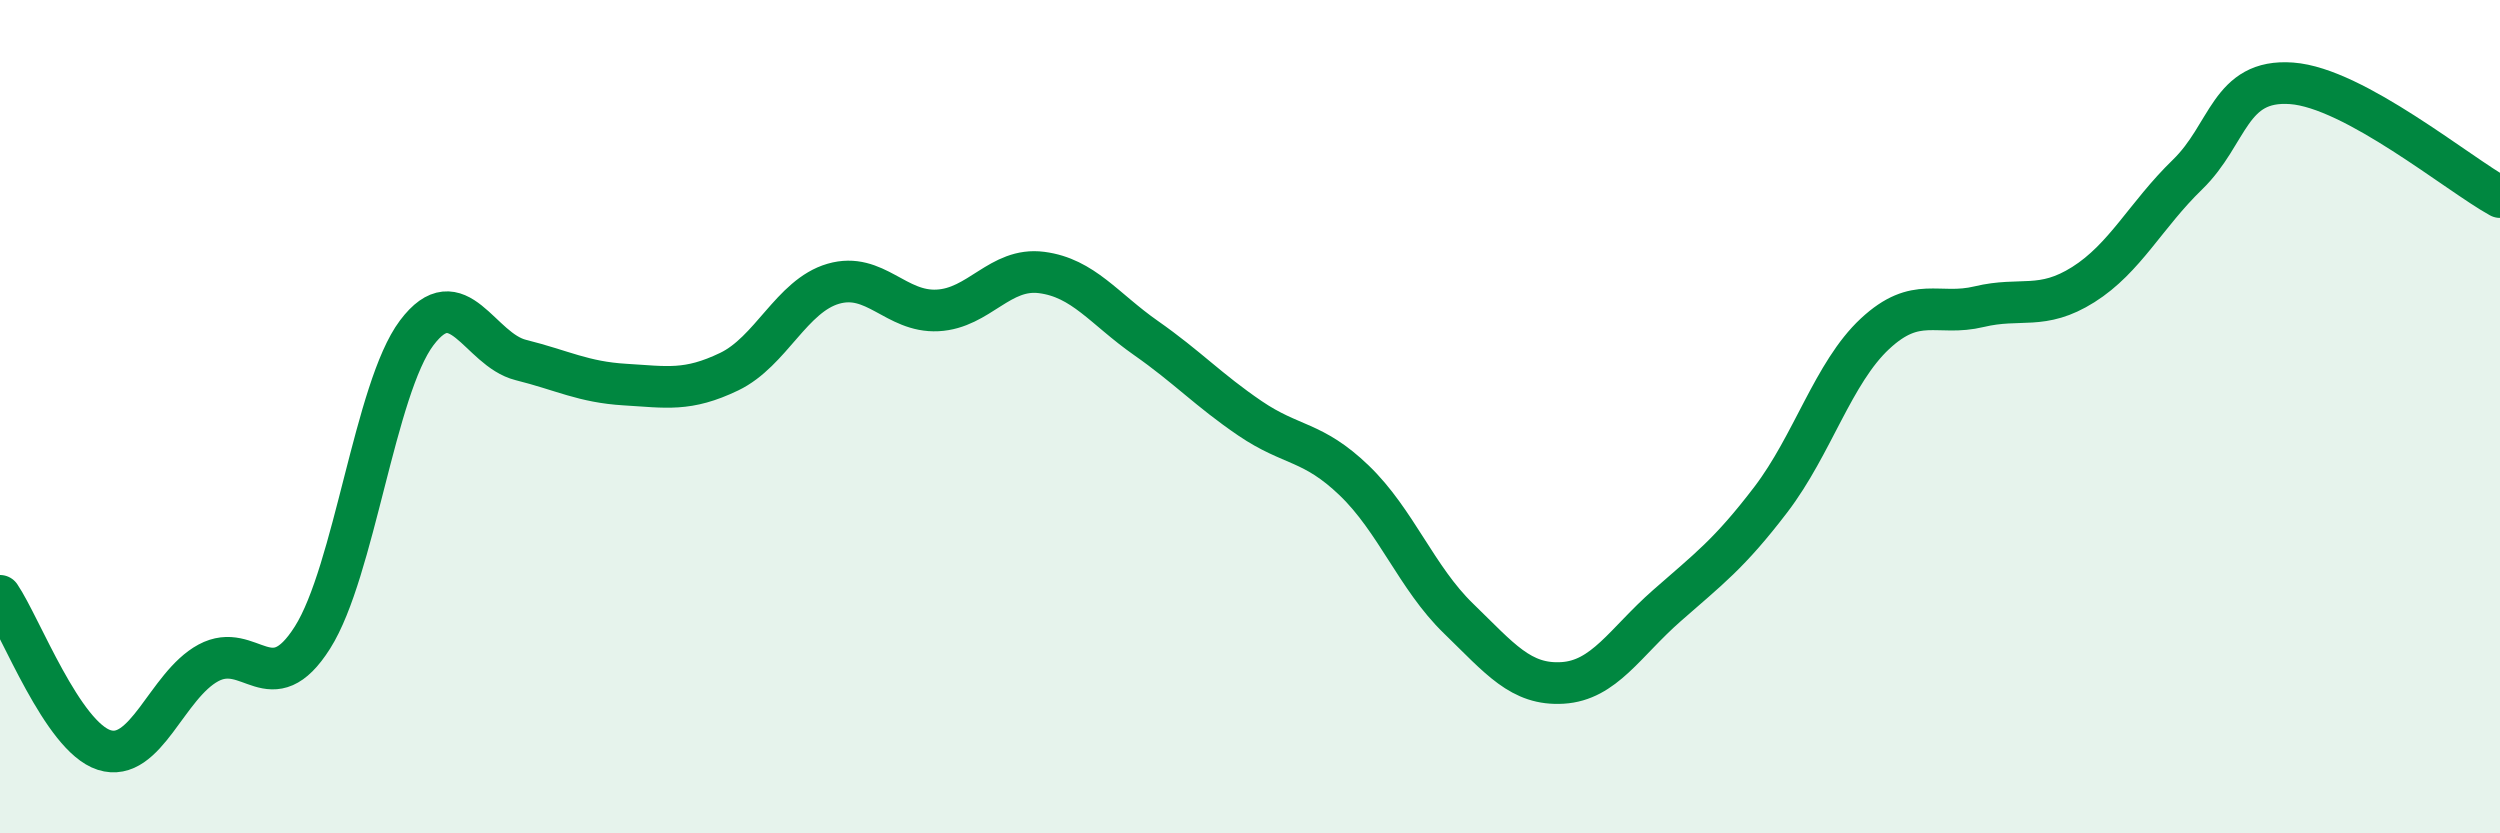
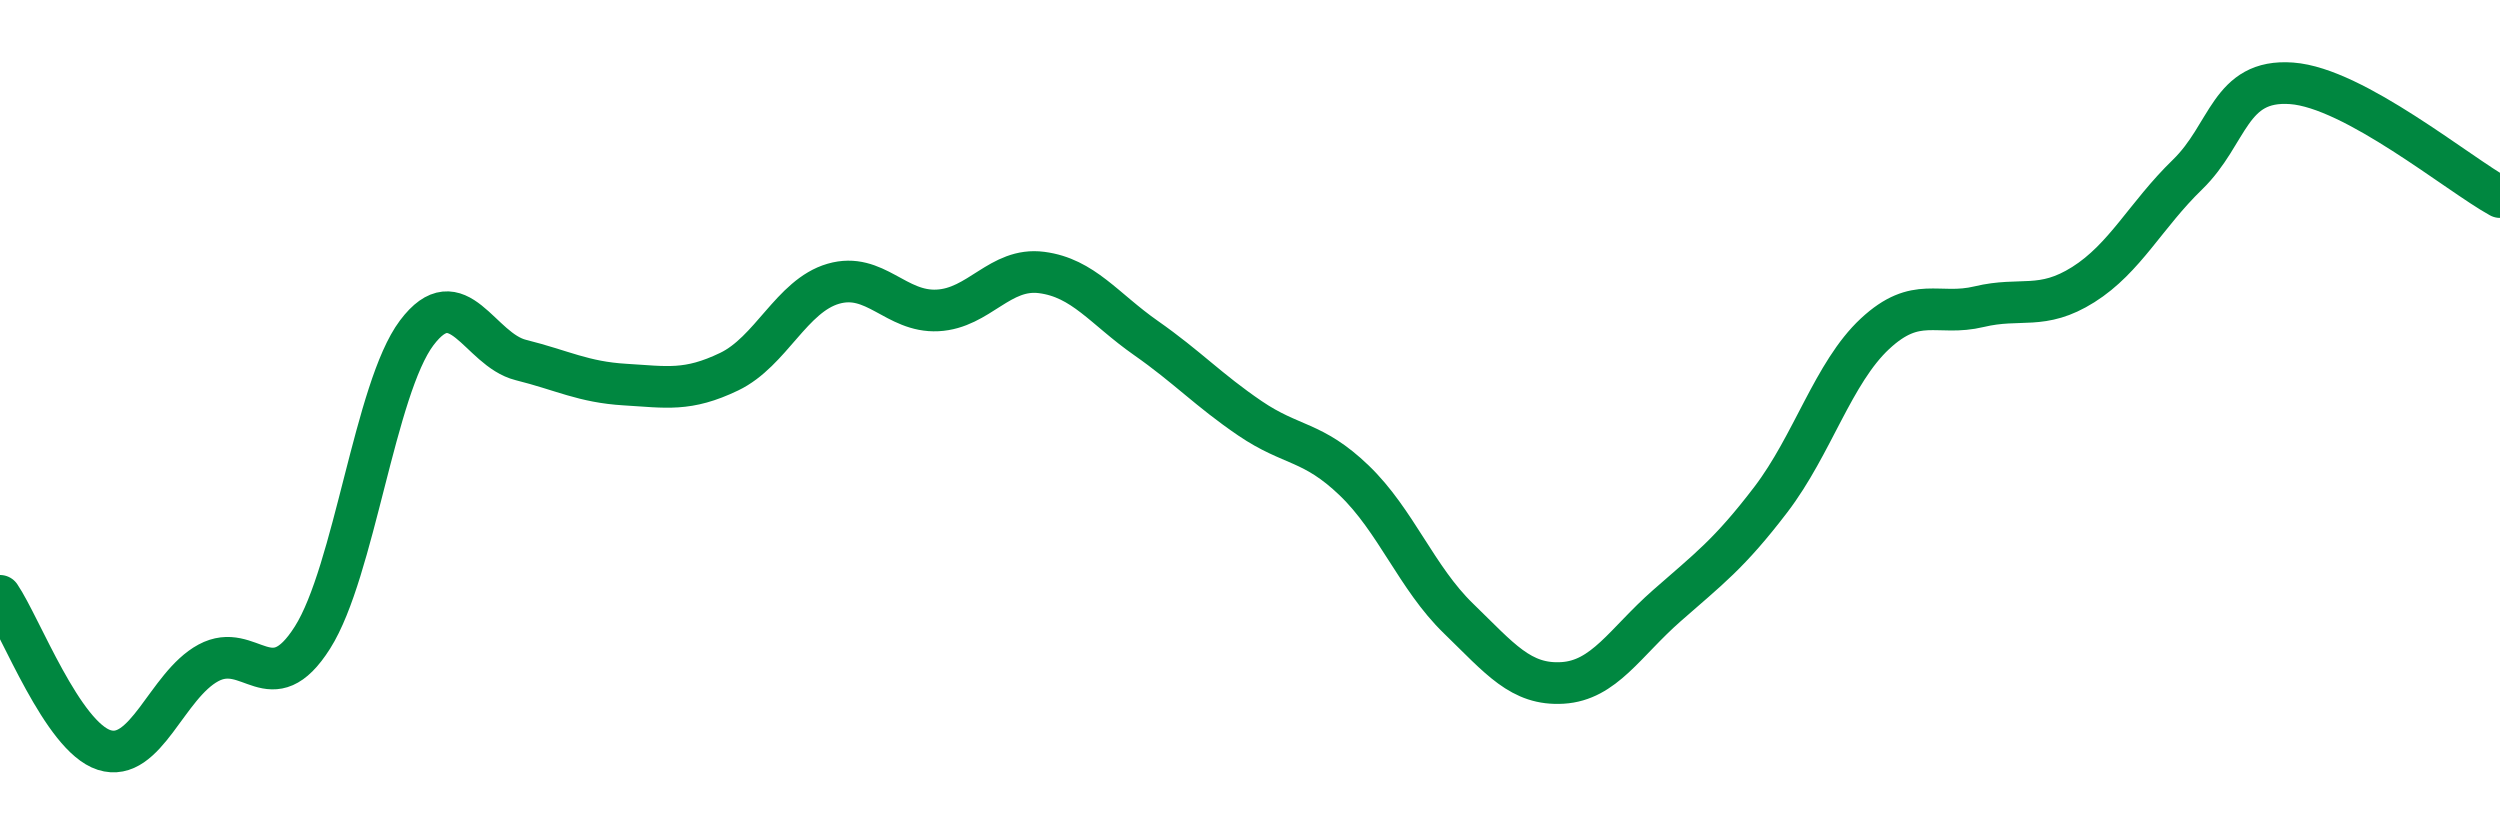
<svg xmlns="http://www.w3.org/2000/svg" width="60" height="20" viewBox="0 0 60 20">
-   <path d="M 0,14.3 C 0.5,15.04 1.5,17.68 2.5,18 C 3.5,18.32 4,16.45 5,15.91 C 6,15.37 6.5,16.88 7.5,15.3 C 8.5,13.72 9,9.32 10,7.99 C 11,6.66 11.5,8.39 12.5,8.64 C 13.5,8.89 14,9.17 15,9.23 C 16,9.29 16.5,9.4 17.5,8.92 C 18.5,8.44 19,7.1 20,6.81 C 21,6.52 21.5,7.5 22.5,7.45 C 23.5,7.4 24,6.41 25,6.54 C 26,6.67 26.5,7.41 27.5,8.11 C 28.5,8.81 29,9.36 30,10.04 C 31,10.72 31.5,10.57 32.5,11.53 C 33.5,12.49 34,13.87 35,14.84 C 36,15.81 36.5,16.45 37.5,16.39 C 38.5,16.33 39,15.42 40,14.54 C 41,13.66 41.5,13.3 42.5,11.99 C 43.5,10.68 44,8.94 45,8.01 C 46,7.08 46.5,7.6 47.5,7.36 C 48.5,7.12 49,7.46 50,6.83 C 51,6.2 51.5,5.16 52.5,4.19 C 53.5,3.22 53.5,1.89 55,2 C 56.5,2.11 59,4.18 60,4.73L60 20L0 20Z" fill="#008740" opacity="0.1" stroke-linecap="round" stroke-linejoin="round" />
  <path d="M 0,14.3 C 0.5,15.04 1.5,17.68 2.5,18 C 3.5,18.32 4,16.45 5,15.91 C 6,15.37 6.5,16.88 7.5,15.3 C 8.5,13.72 9,9.32 10,7.99 C 11,6.66 11.5,8.39 12.5,8.64 C 13.5,8.89 14,9.17 15,9.23 C 16,9.29 16.5,9.4 17.5,8.92 C 18.5,8.44 19,7.1 20,6.81 C 21,6.52 21.5,7.5 22.5,7.45 C 23.5,7.4 24,6.41 25,6.54 C 26,6.67 26.5,7.41 27.5,8.11 C 28.5,8.81 29,9.36 30,10.04 C 31,10.72 31.5,10.57 32.5,11.53 C 33.5,12.49 34,13.87 35,14.84 C 36,15.81 36.5,16.45 37.5,16.39 C 38.5,16.33 39,15.42 40,14.54 C 41,13.66 41.5,13.3 42.5,11.99 C 43.5,10.68 44,8.94 45,8.01 C 46,7.08 46.5,7.6 47.5,7.36 C 48.5,7.12 49,7.46 50,6.83 C 51,6.2 51.5,5.16 52.5,4.19 C 53.5,3.22 53.5,1.89 55,2 C 56.5,2.11 59,4.18 60,4.73" stroke="#008740" stroke-width="1" fill="none" stroke-linecap="round" stroke-linejoin="round" />
</svg>